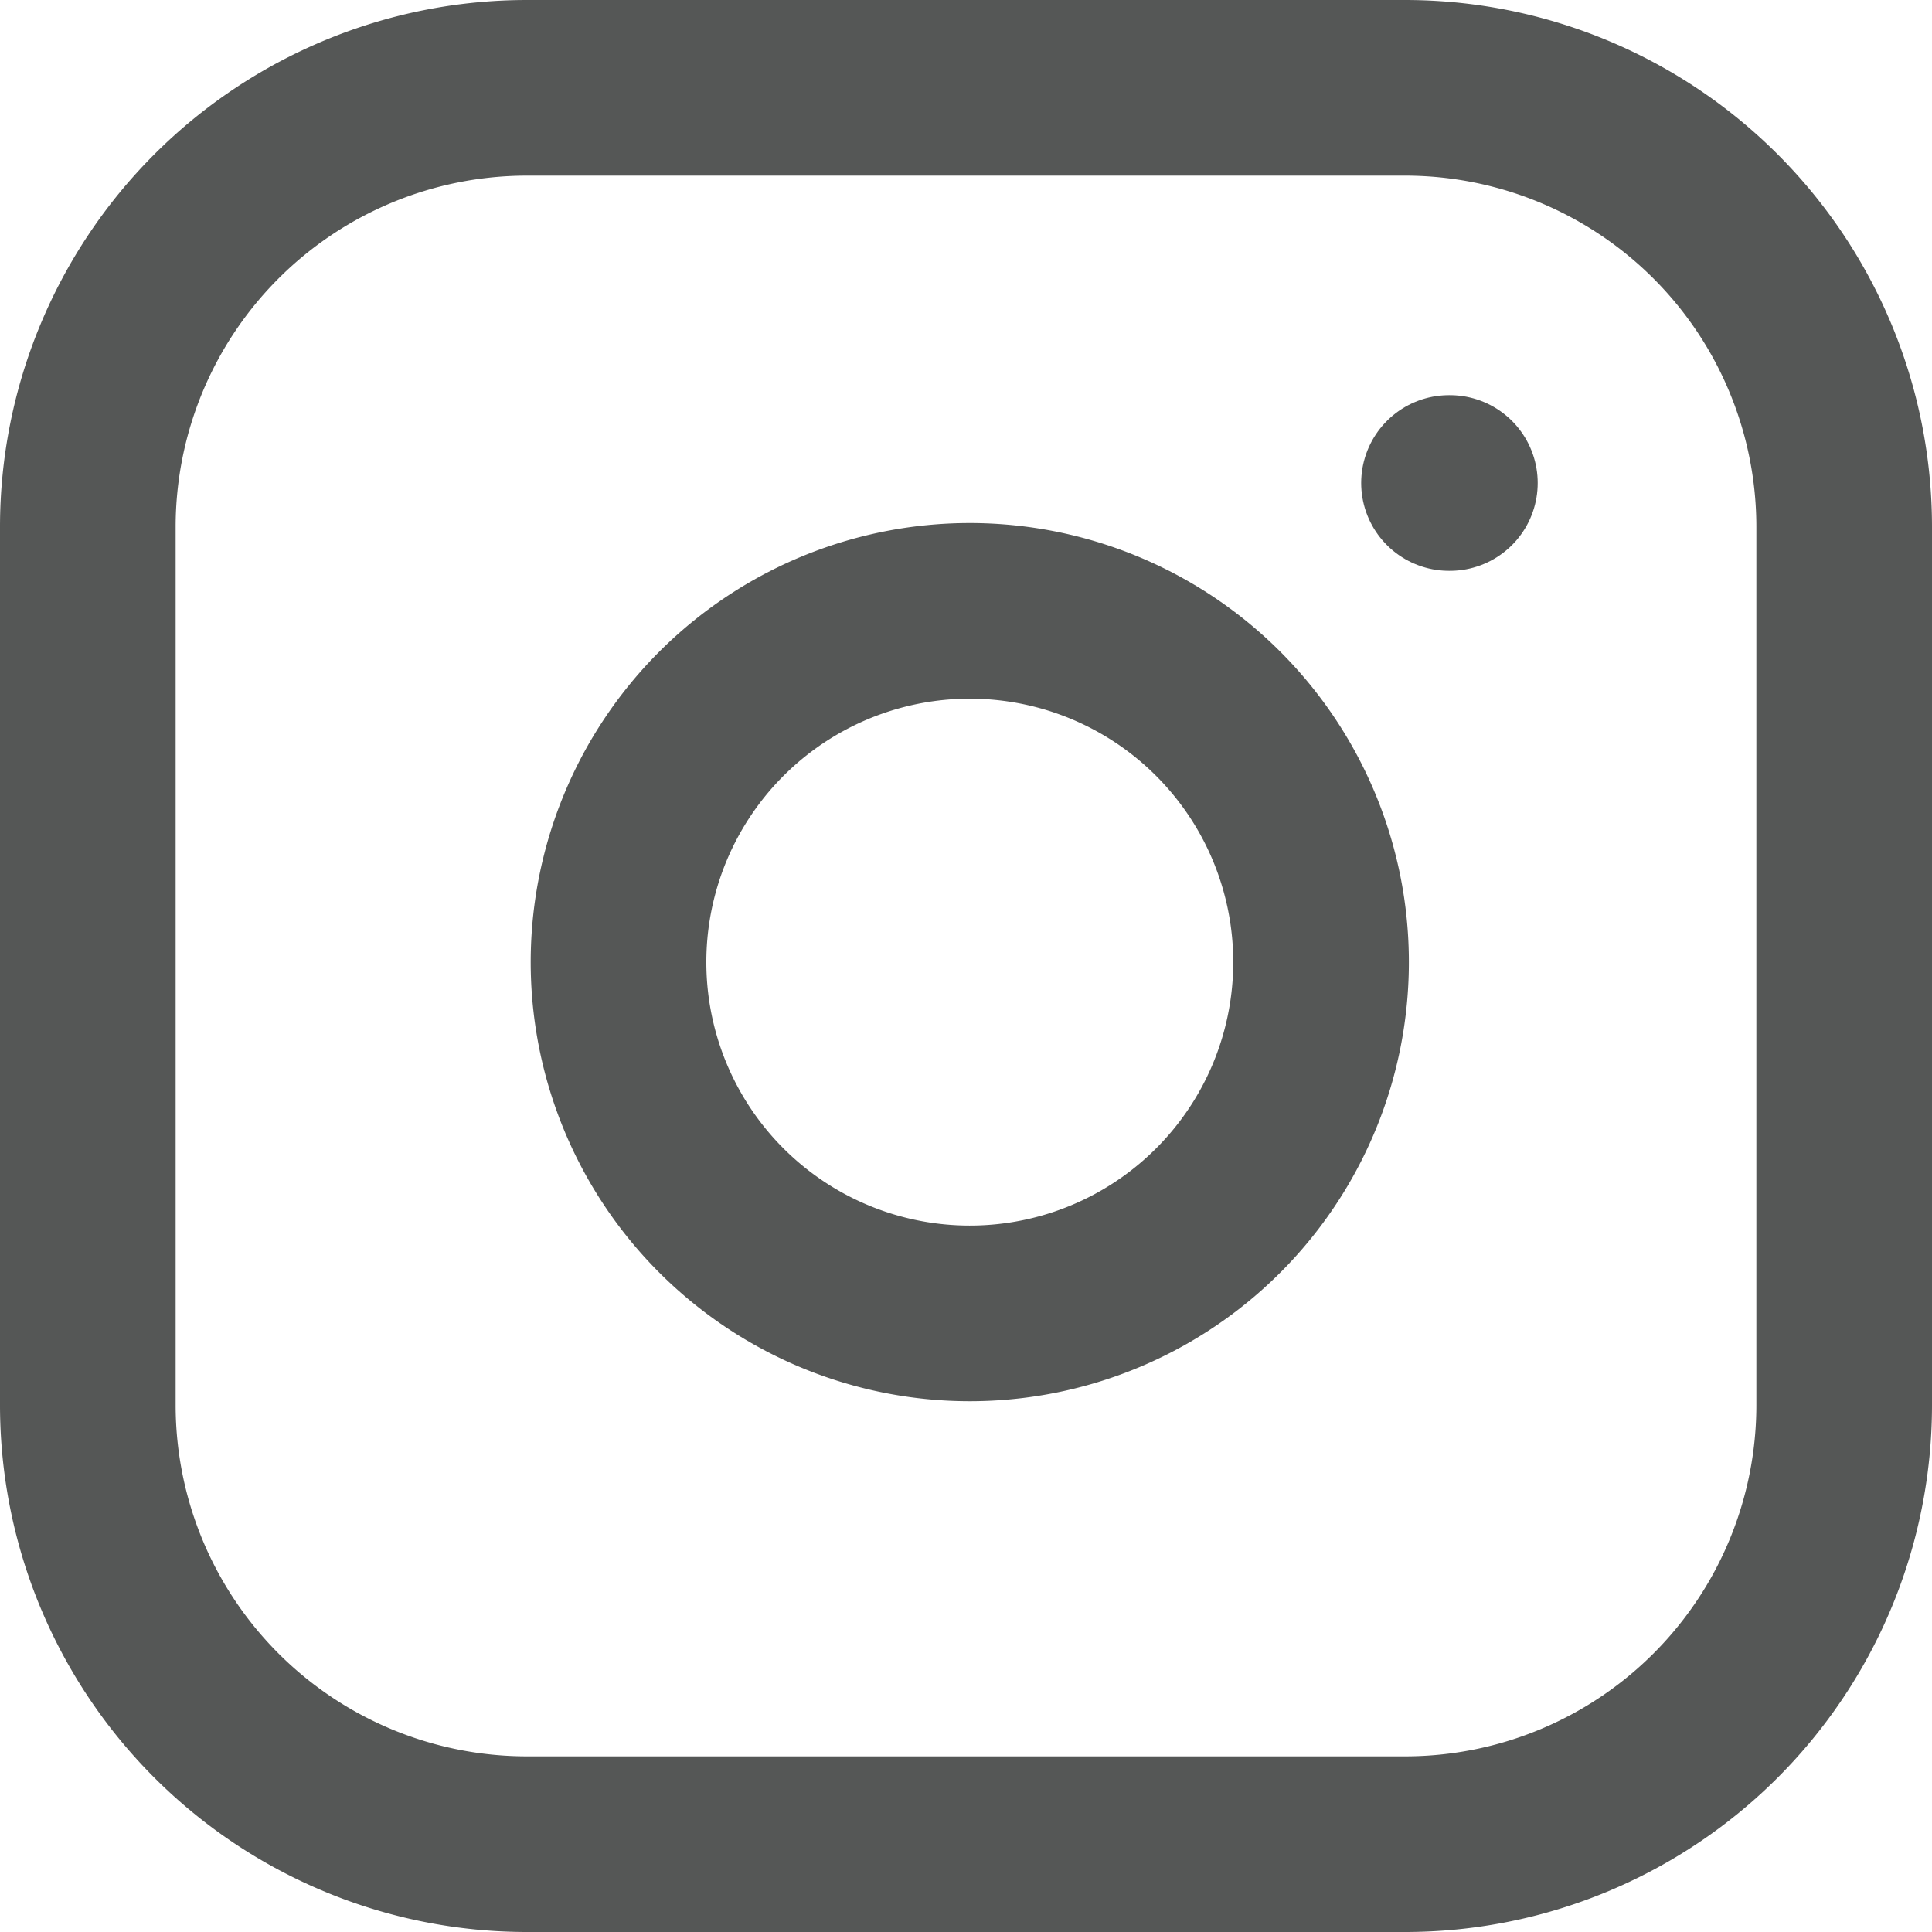
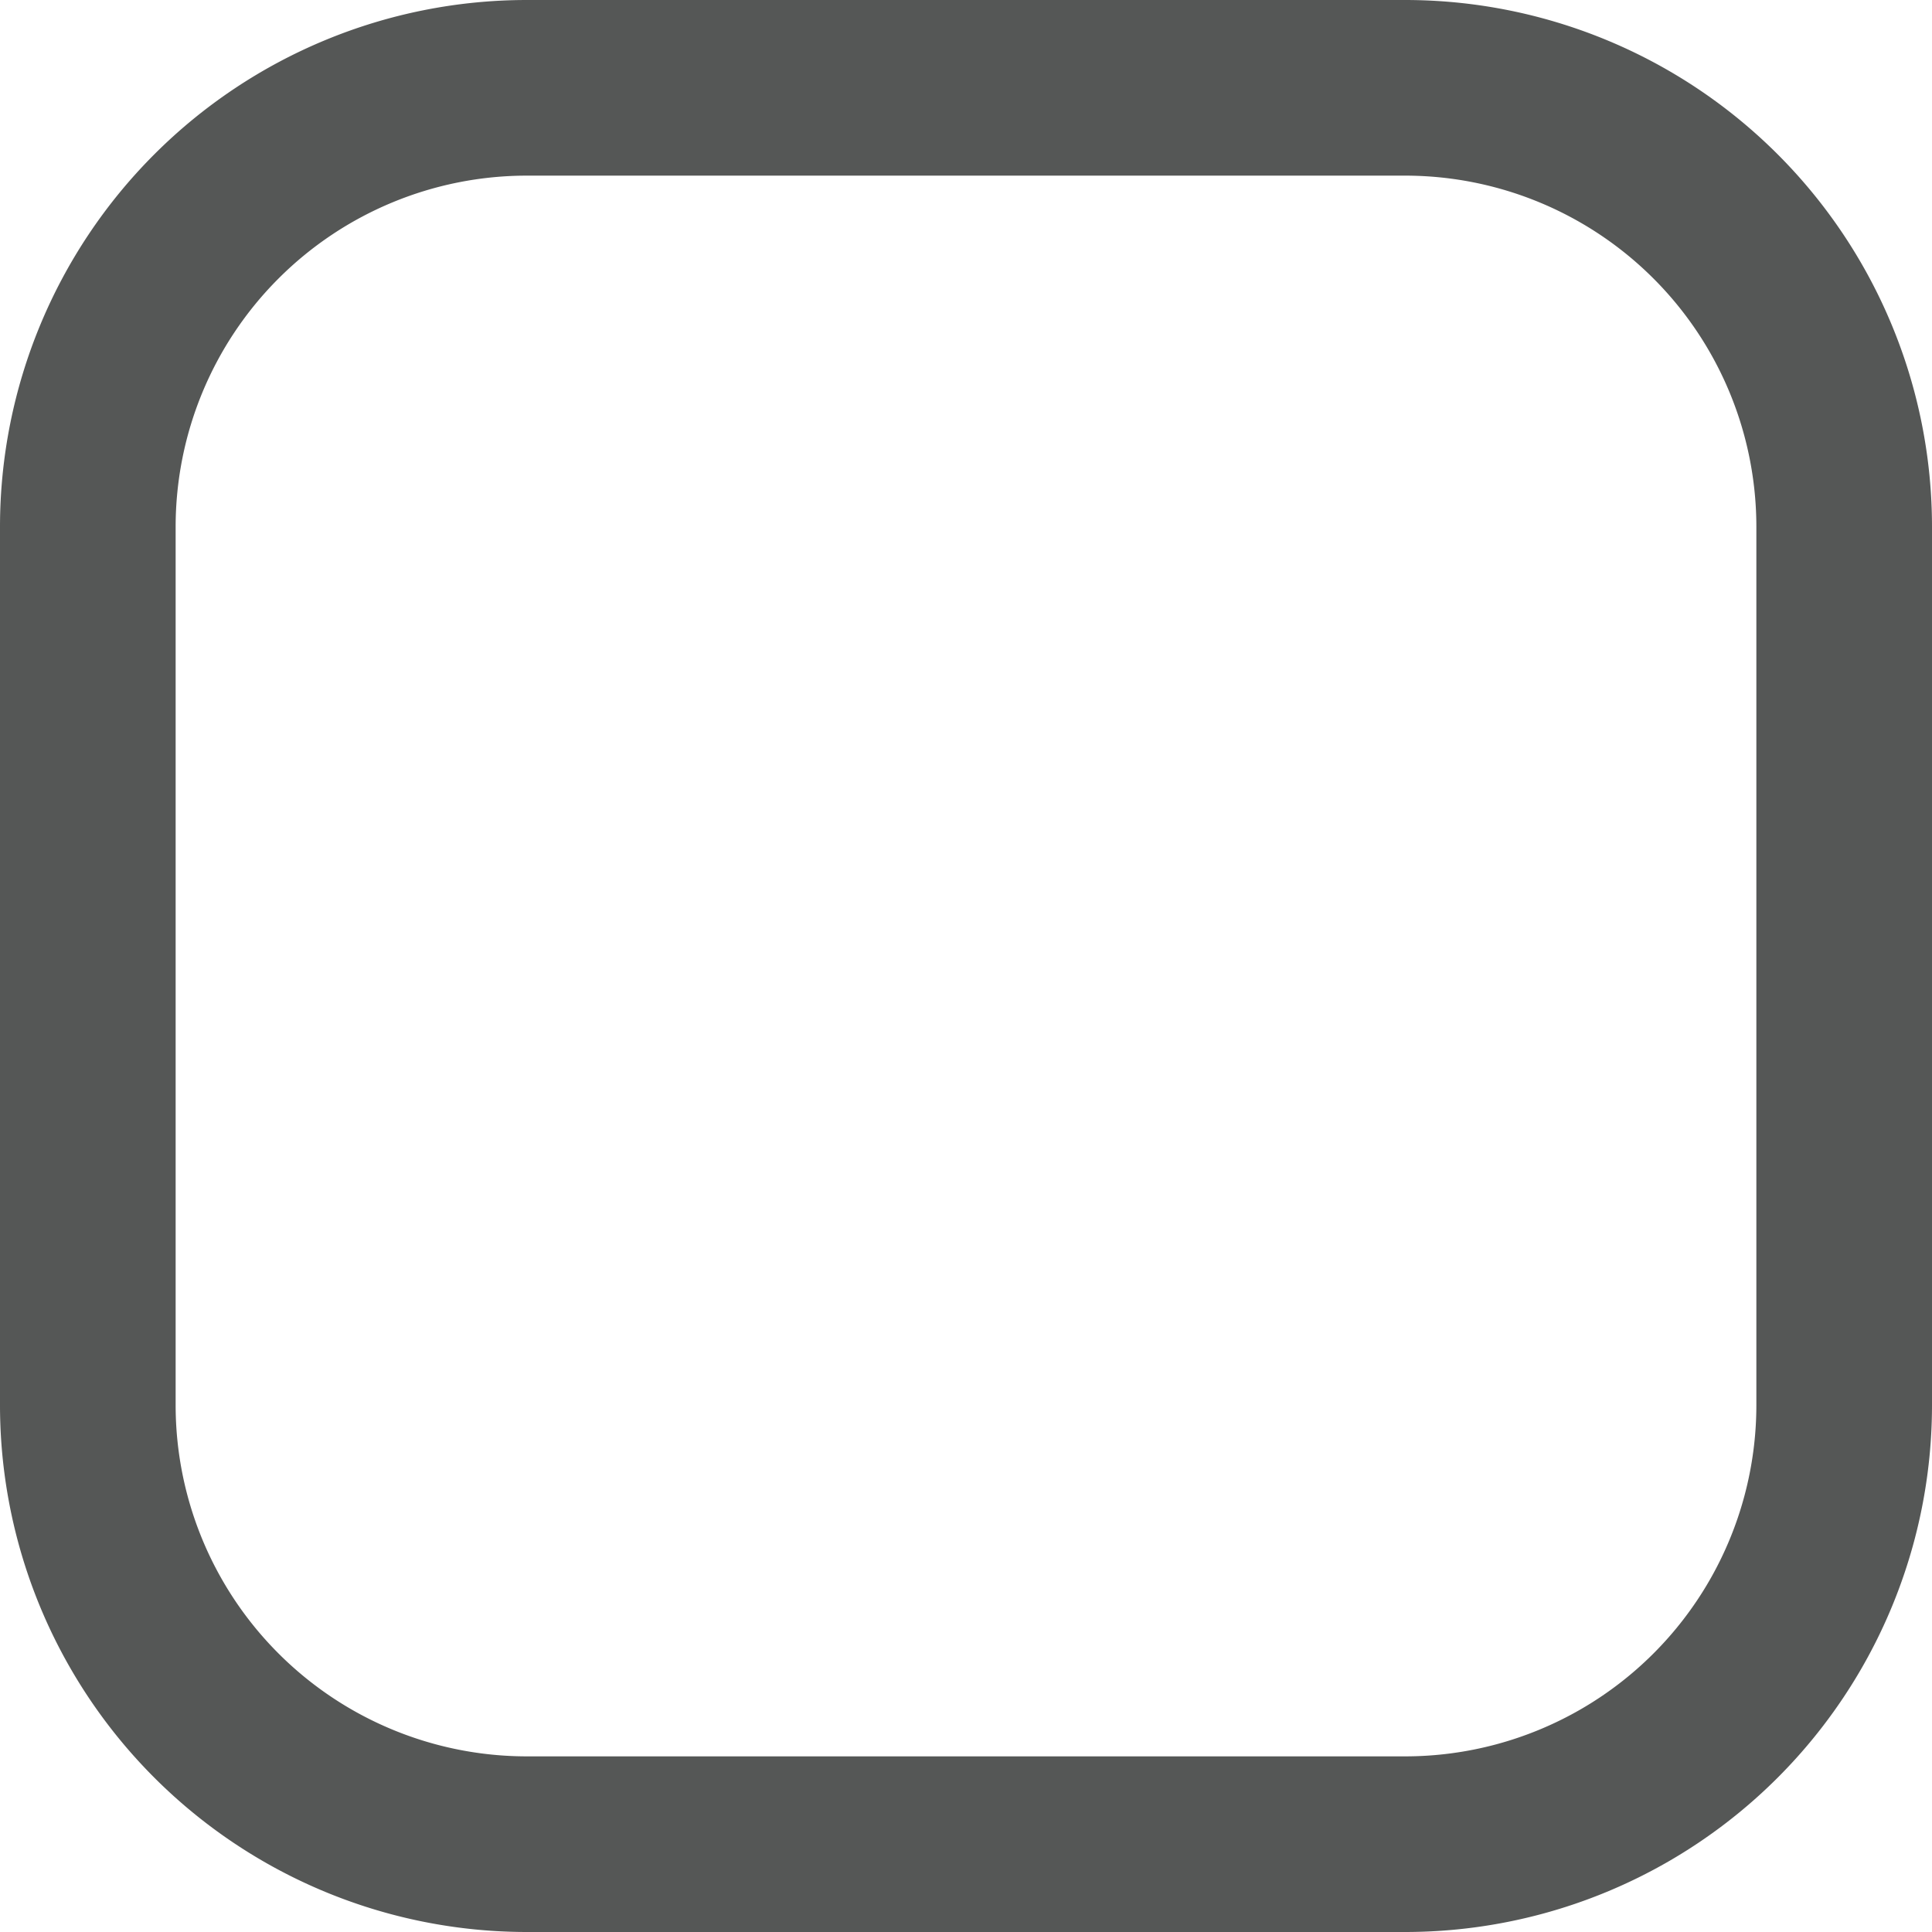
<svg xmlns="http://www.w3.org/2000/svg" width="22" height="22" viewBox="0 0 22 22">
  <g transform="translate(-1 -1)">
    <path d="M17,2H7A5,5,0,0,0,2,7V17a5,5,0,0,0,5,5H17a5,5,0,0,0,5-5V7A5,5,0,0,0,17,2Z" fill="none" stroke="#555756" stroke-linecap="round" stroke-linejoin="round" stroke-width="2" />
-     <path d="M16,11.37a4,4,0,1,1-1.128-2.242A4,4,0,0,1,16,11.37Z" fill="none" stroke="#555756" stroke-linecap="round" stroke-linejoin="round" stroke-width="2" />
-     <path d="M17.5,6.5h.01" fill="none" stroke="#555756" stroke-linecap="round" stroke-linejoin="round" stroke-width="2" />
  </g>
</svg>